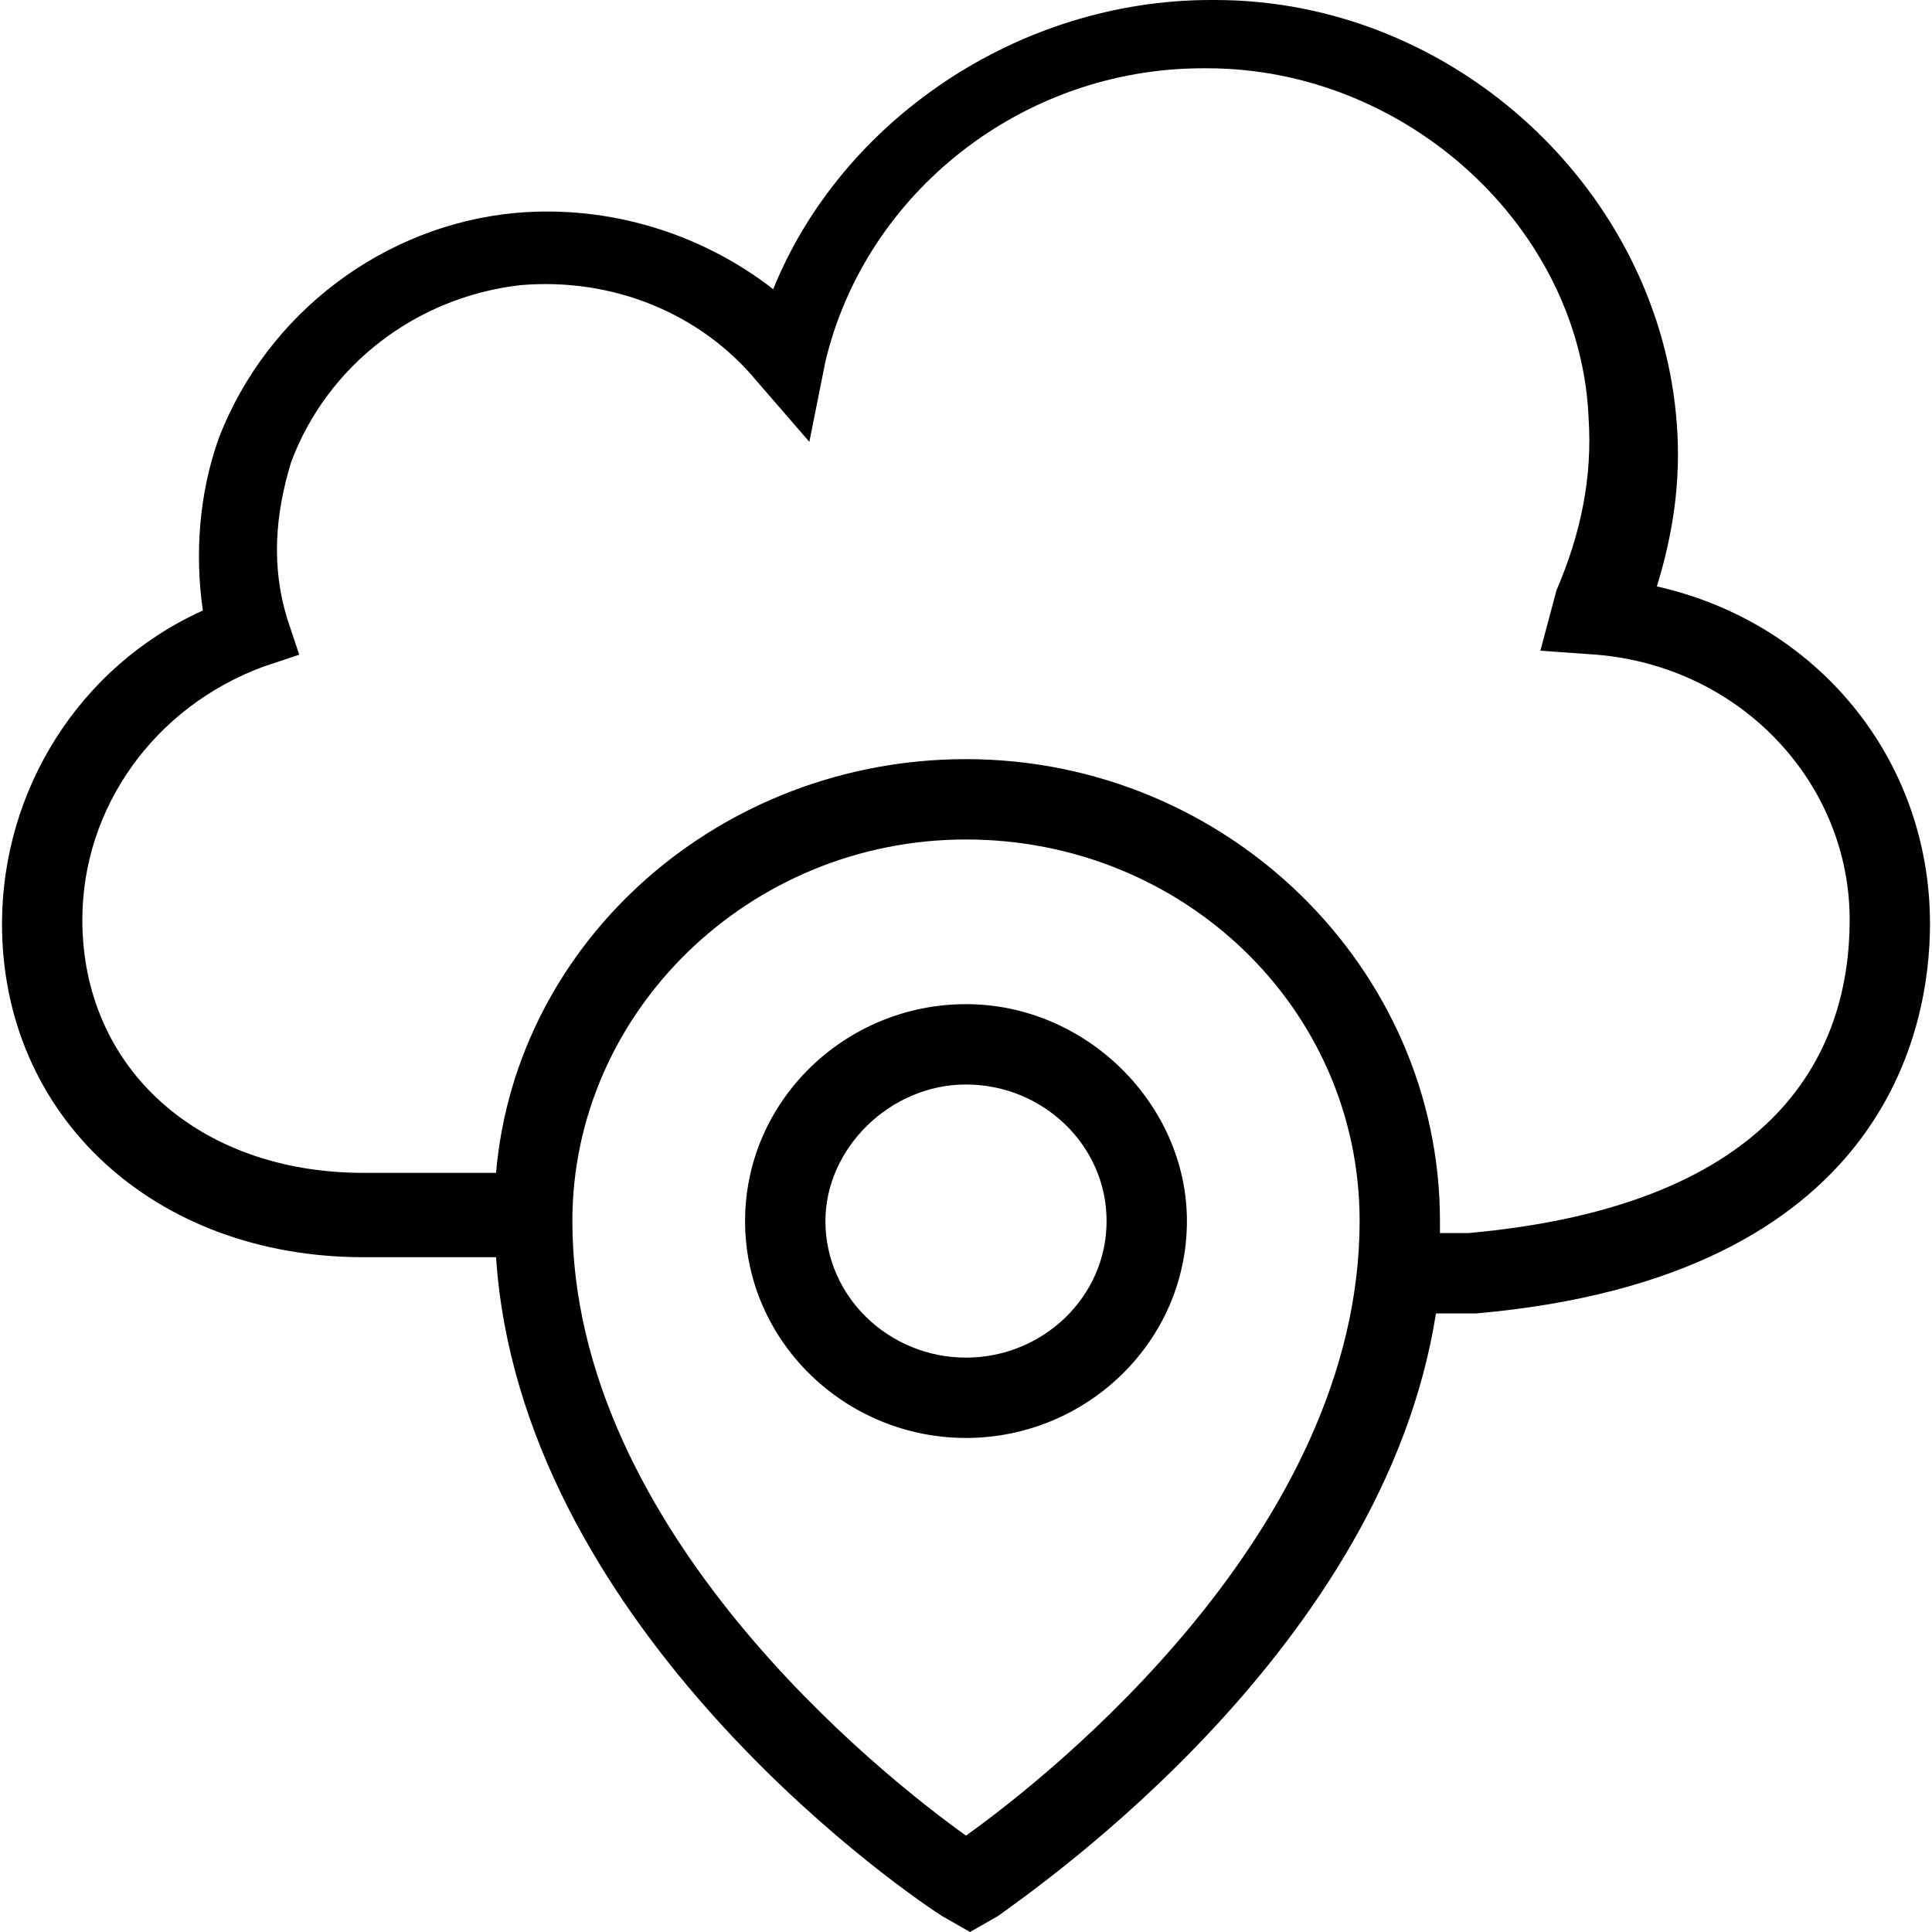
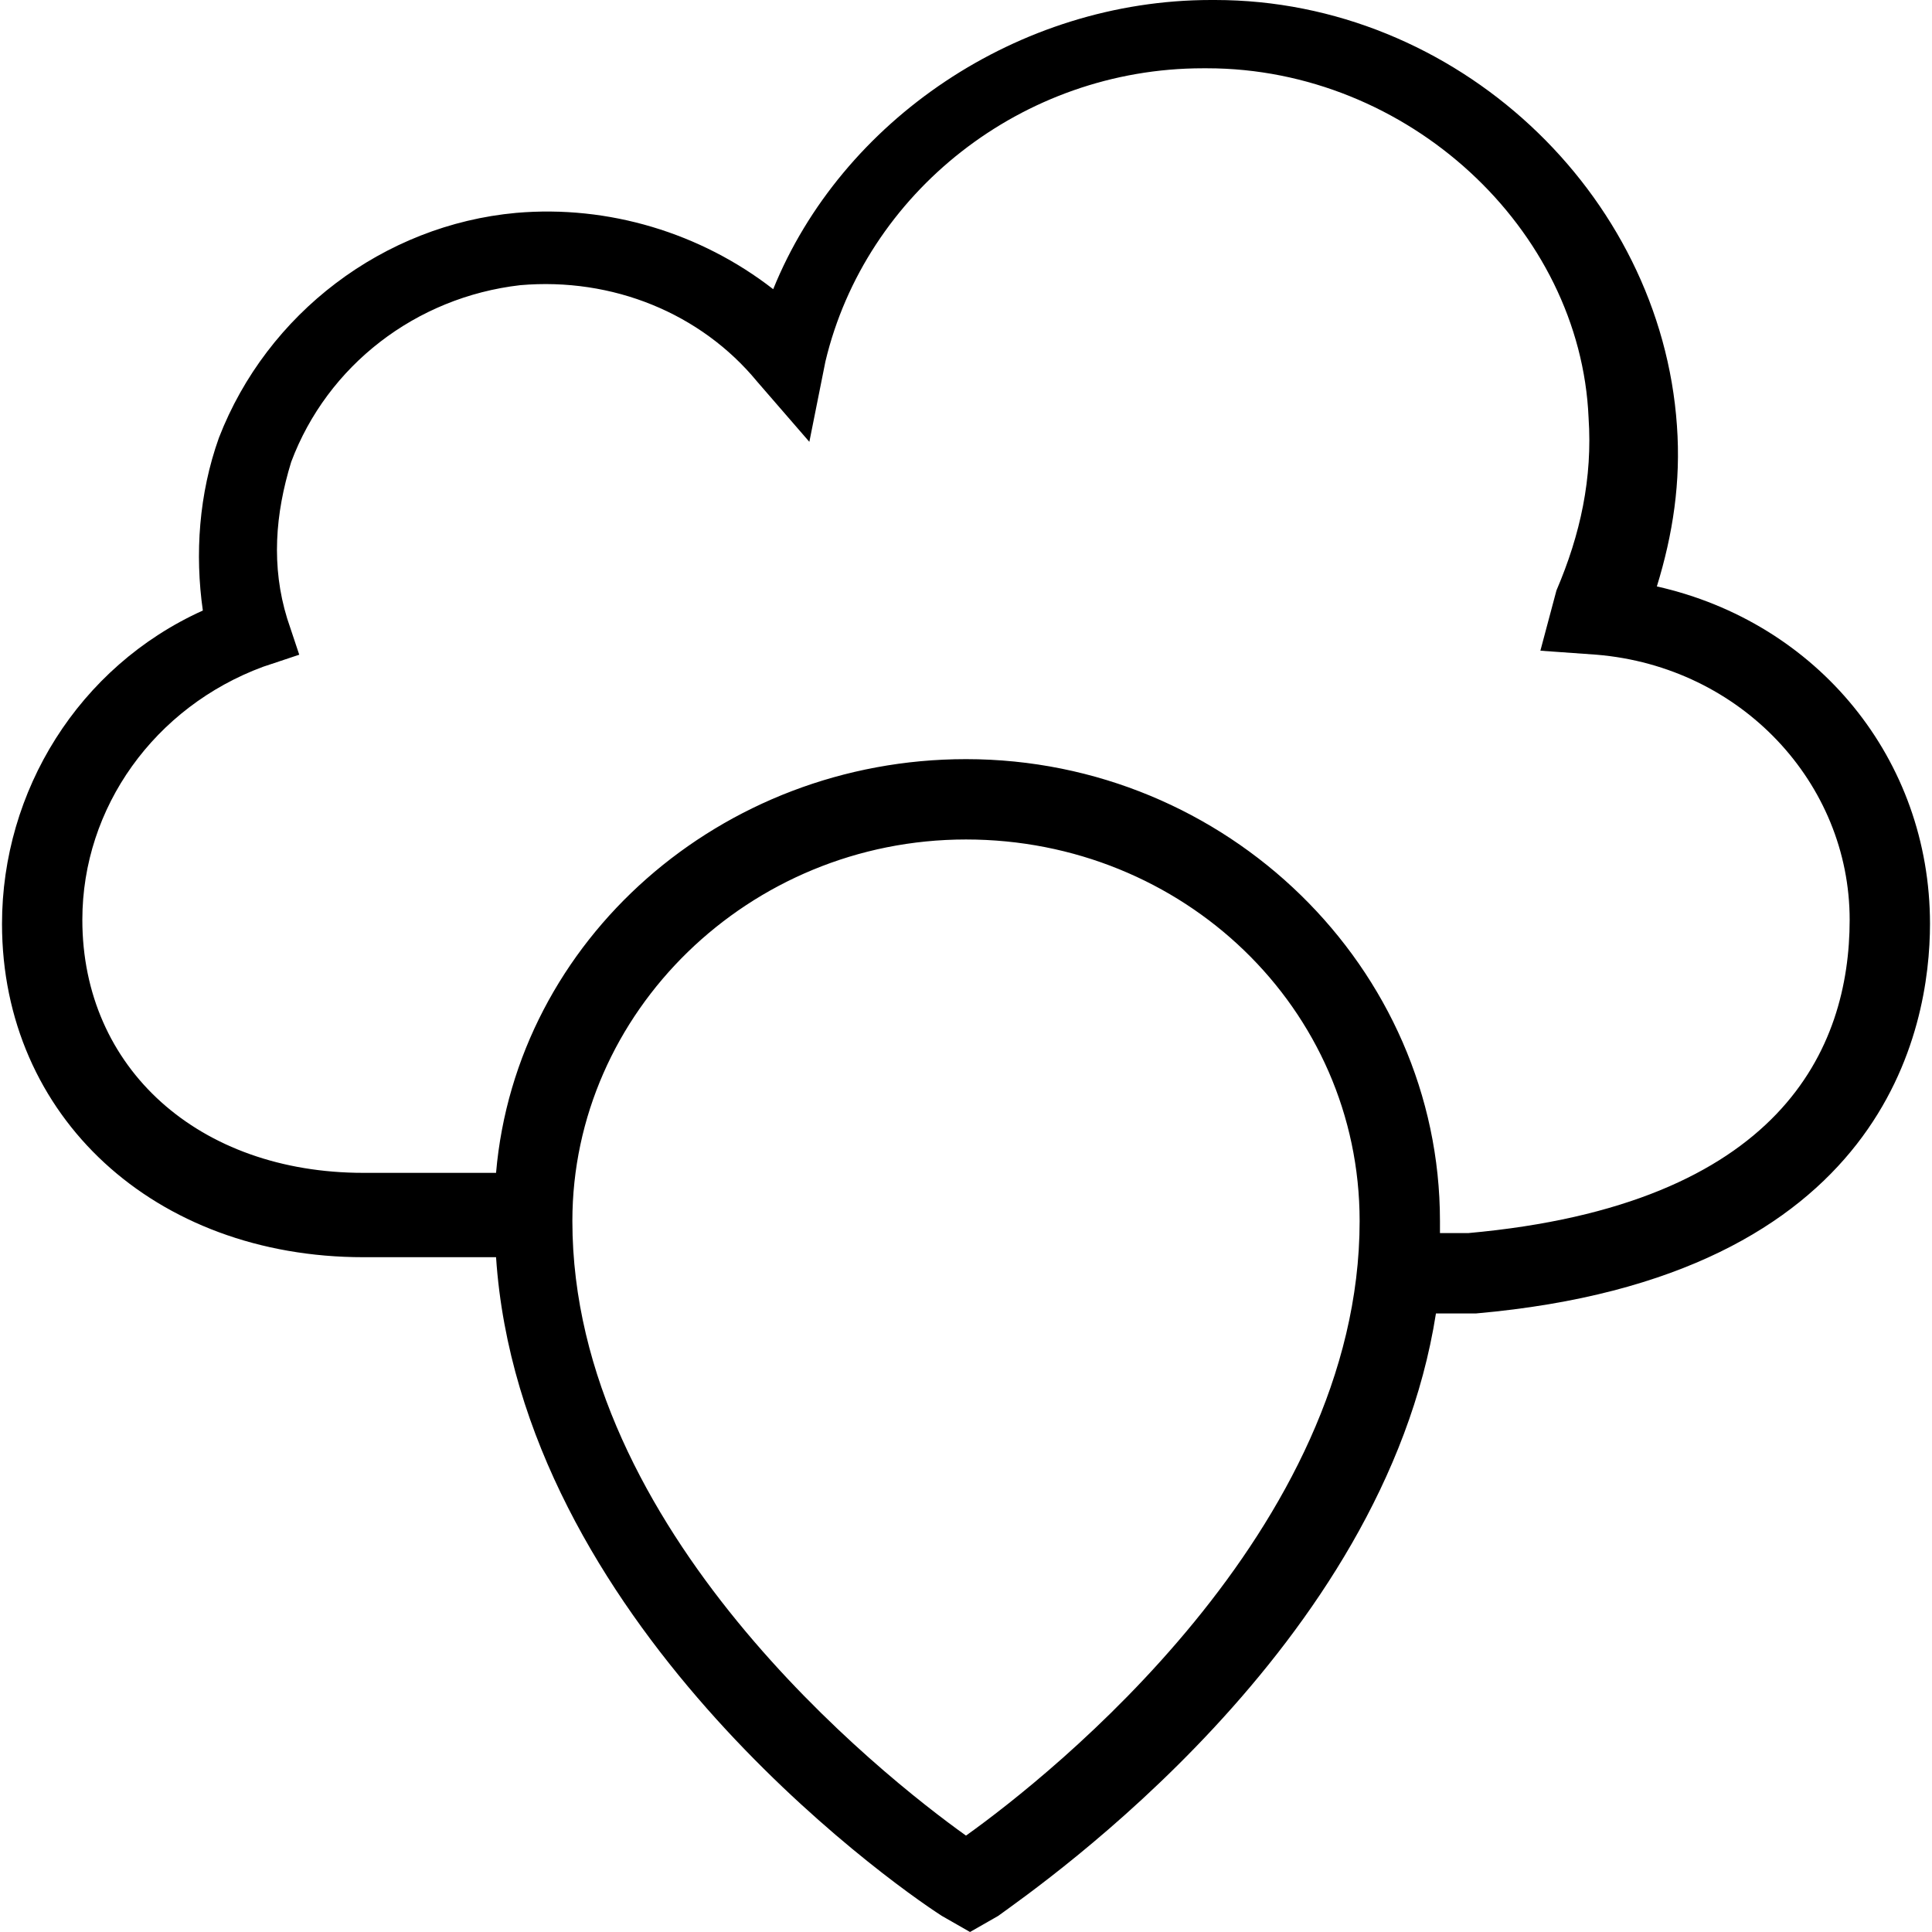
<svg xmlns="http://www.w3.org/2000/svg" fill="#000000" height="800px" width="800px" version="1.1" id="Layer_1" viewBox="0 0 492.544 492.544" xml:space="preserve">
  <g>
    <g>
-       <path d="M246.272,256c-30.72,0-56.32,24.576-56.32,55.296c0,30.72,25.6,55.296,56.32,55.296c30.72,0,56.32-24.576,56.32-55.296    C302.592,281.6,276.992,256,246.272,256z M246.272,346.112c-19.456,0-35.84-15.36-35.84-34.816    c0-18.432,16.384-34.816,35.84-34.816s35.84,15.36,35.84,34.816C282.112,330.752,265.728,346.112,246.272,346.112z" />
-     </g>
+       </g>
  </g>
  <g>
    <g>
      <path d="M422.4,149.504c4.096-13.312,6.144-26.624,5.12-40.96C423.424,49.152,371.2,0,309.76,0h-1.024    c-49.152,0-94.208,30.72-111.616,73.728c-18.432-14.336-41.984-21.504-65.536-19.456c-33.792,3.072-63.488,25.6-75.776,57.344    c-5.12,14.336-6.144,29.696-4.096,44.032c-31.744,14.336-51.2,46.08-51.2,79.872c0,49.152,38.912,84.992,92.16,84.992h33.792    c6.144,92.16,99.328,158.72,113.664,167.936l7.168,4.096l7.168-4.096c11.264-8.192,98.304-68.608,111.616-153.6h10.24    c104.448-9.216,115.712-72.704,115.712-99.328C492.032,193.536,463.36,158.72,422.4,149.504z M246.272,467.968    c-21.504-15.36-100.352-77.824-100.352-156.672c0-53.248,45.056-97.28,100.352-97.28c55.296,0,100.352,43.008,100.352,97.28    C346.624,390.144,267.776,452.608,246.272,467.968z M374.272,314.368h-7.168c0-1.024,0-2.048,0-3.072    c0-64.512-54.272-117.76-120.832-117.76c-62.464,0-114.688,46.08-119.808,105.472H92.672c-41.984,0-71.68-26.624-71.68-64.512    c0-28.672,18.432-54.272,46.08-64.512l9.216-3.072l-3.072-9.216c-4.096-13.312-3.072-26.624,1.024-39.936    c9.216-24.576,31.744-41.984,58.368-45.056c23.552-2.048,46.08,7.168,60.416,24.576l13.312,15.36l4.096-20.48    c10.24-43.008,50.176-74.752,96.256-74.752h1.024c51.2,0,95.232,40.96,97.28,89.088c1.024,15.36-2.048,29.696-8.192,44.032    l-4.096,15.36l14.336,1.024c36.864,3.072,64.512,32.768,64.512,67.584C471.552,267.264,454.144,307.2,374.272,314.368z" />
    </g>
  </g>
</svg>